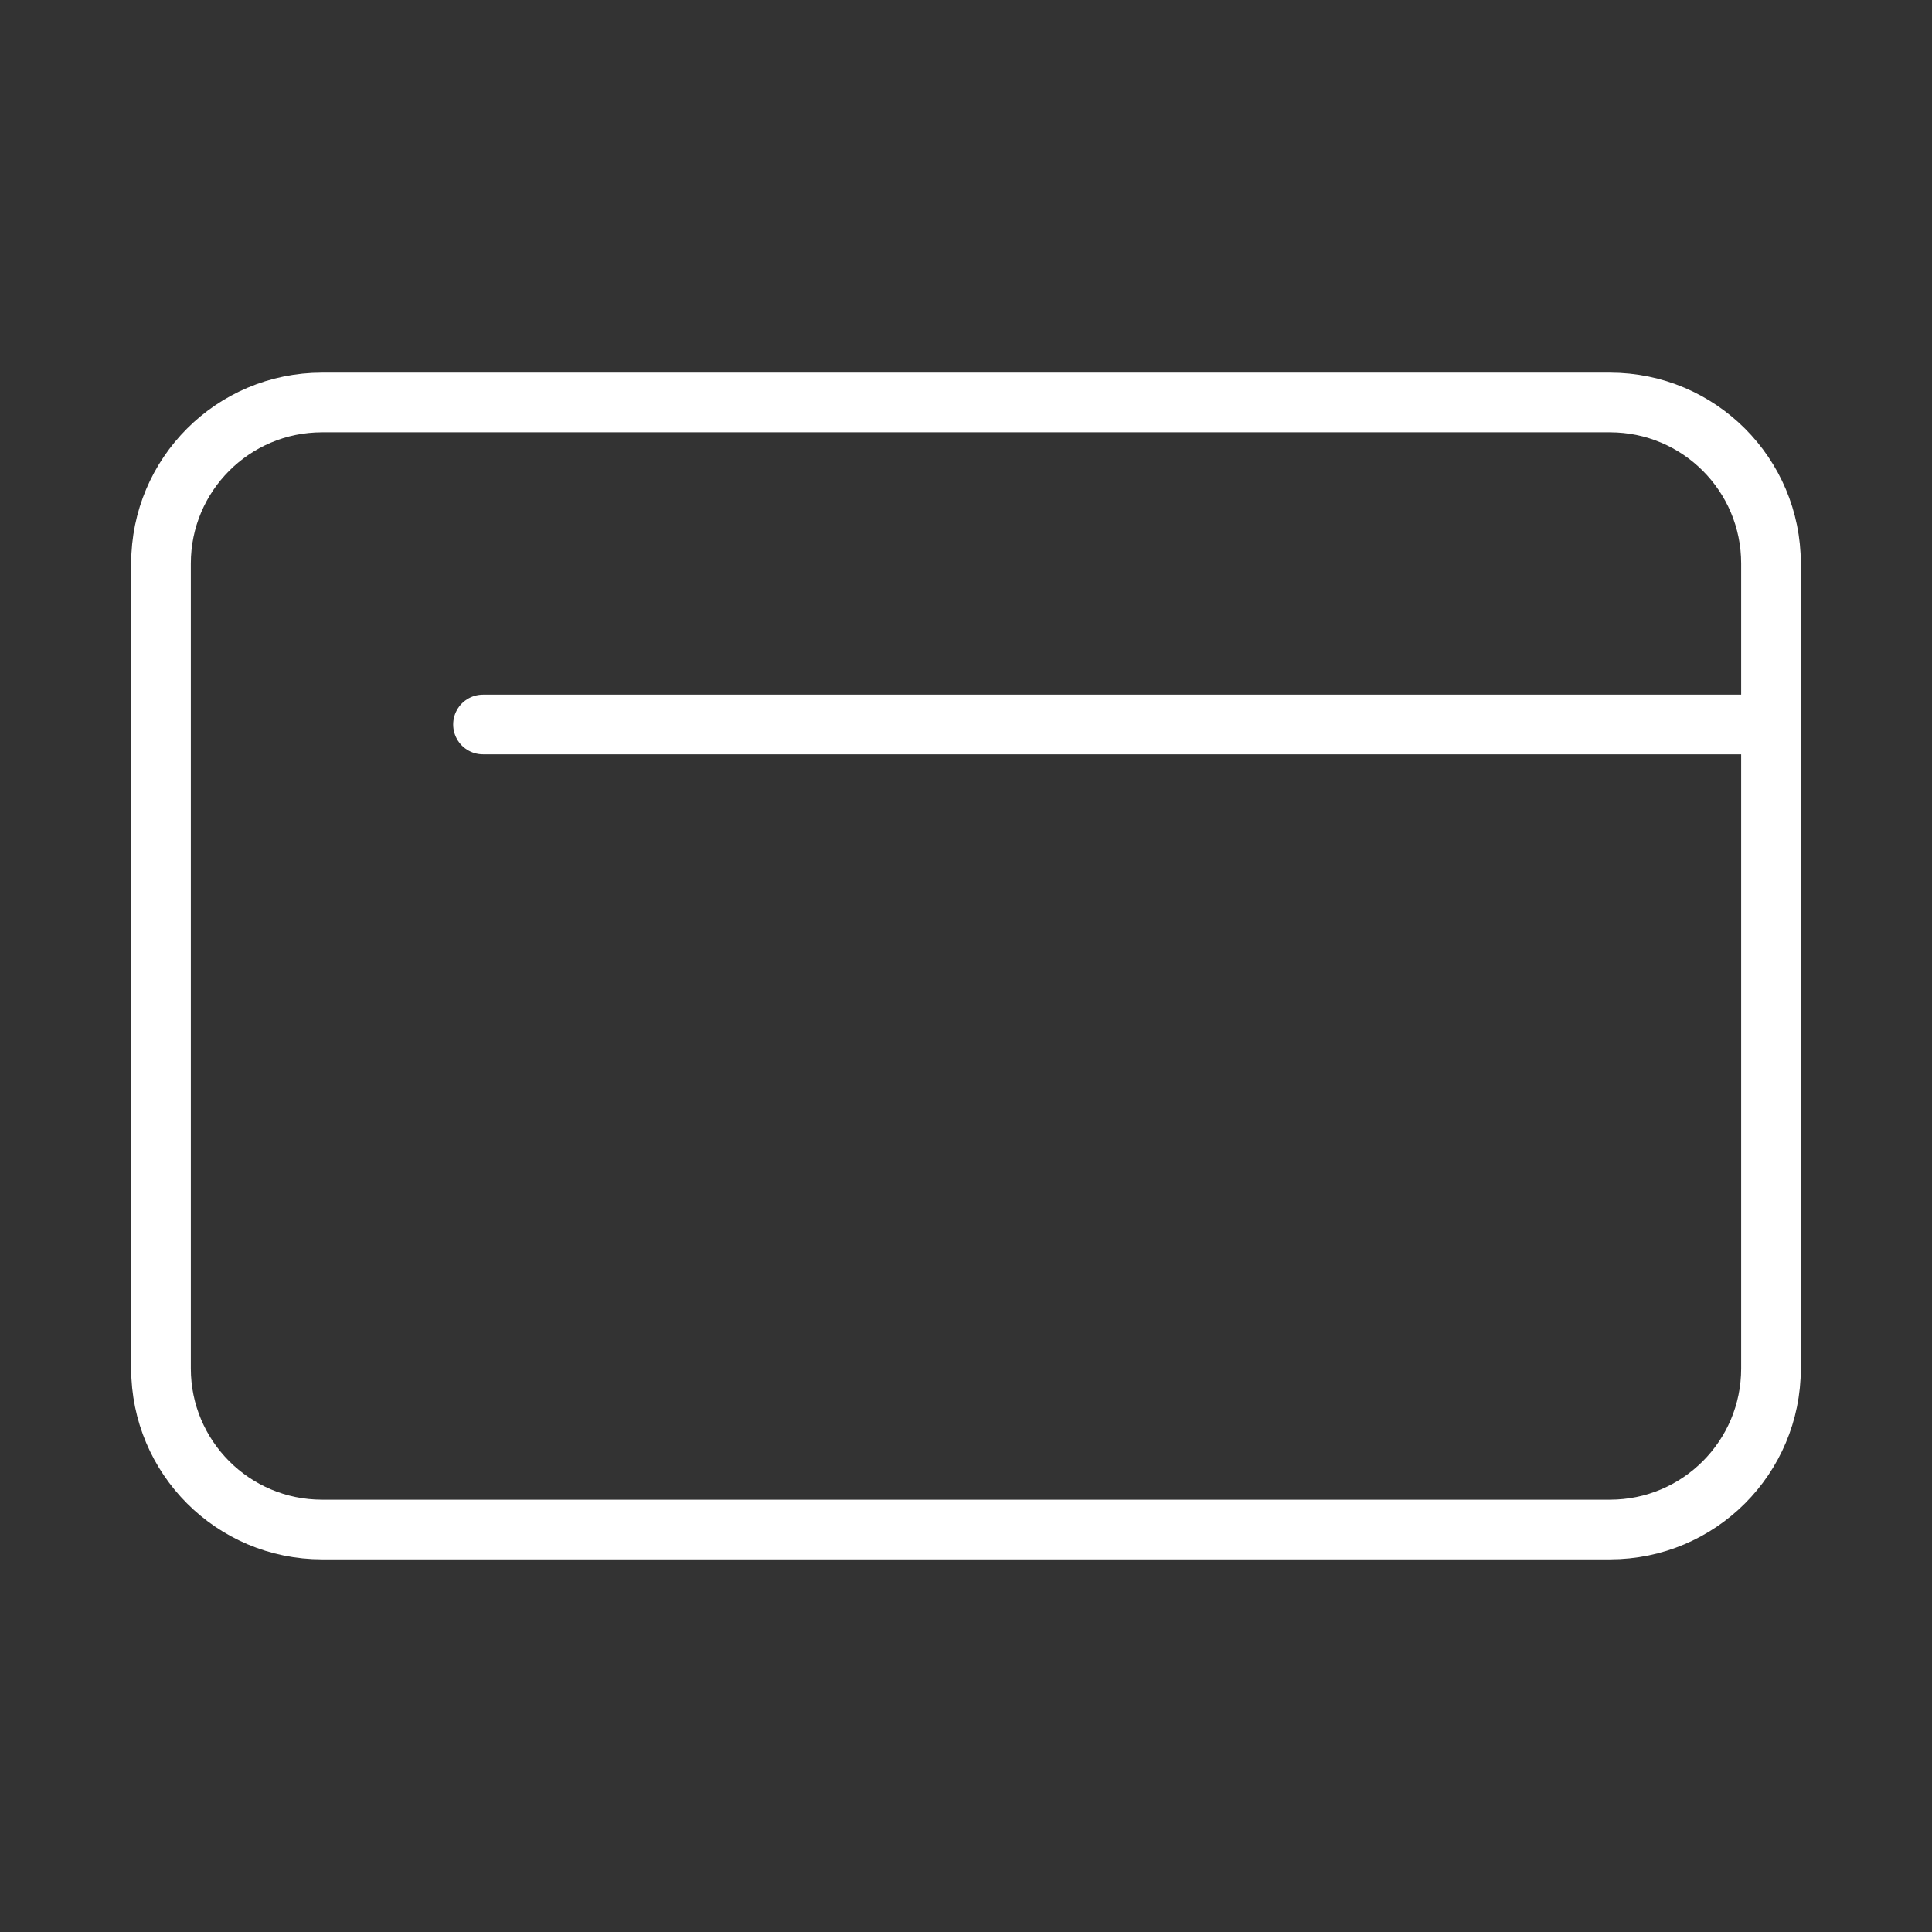
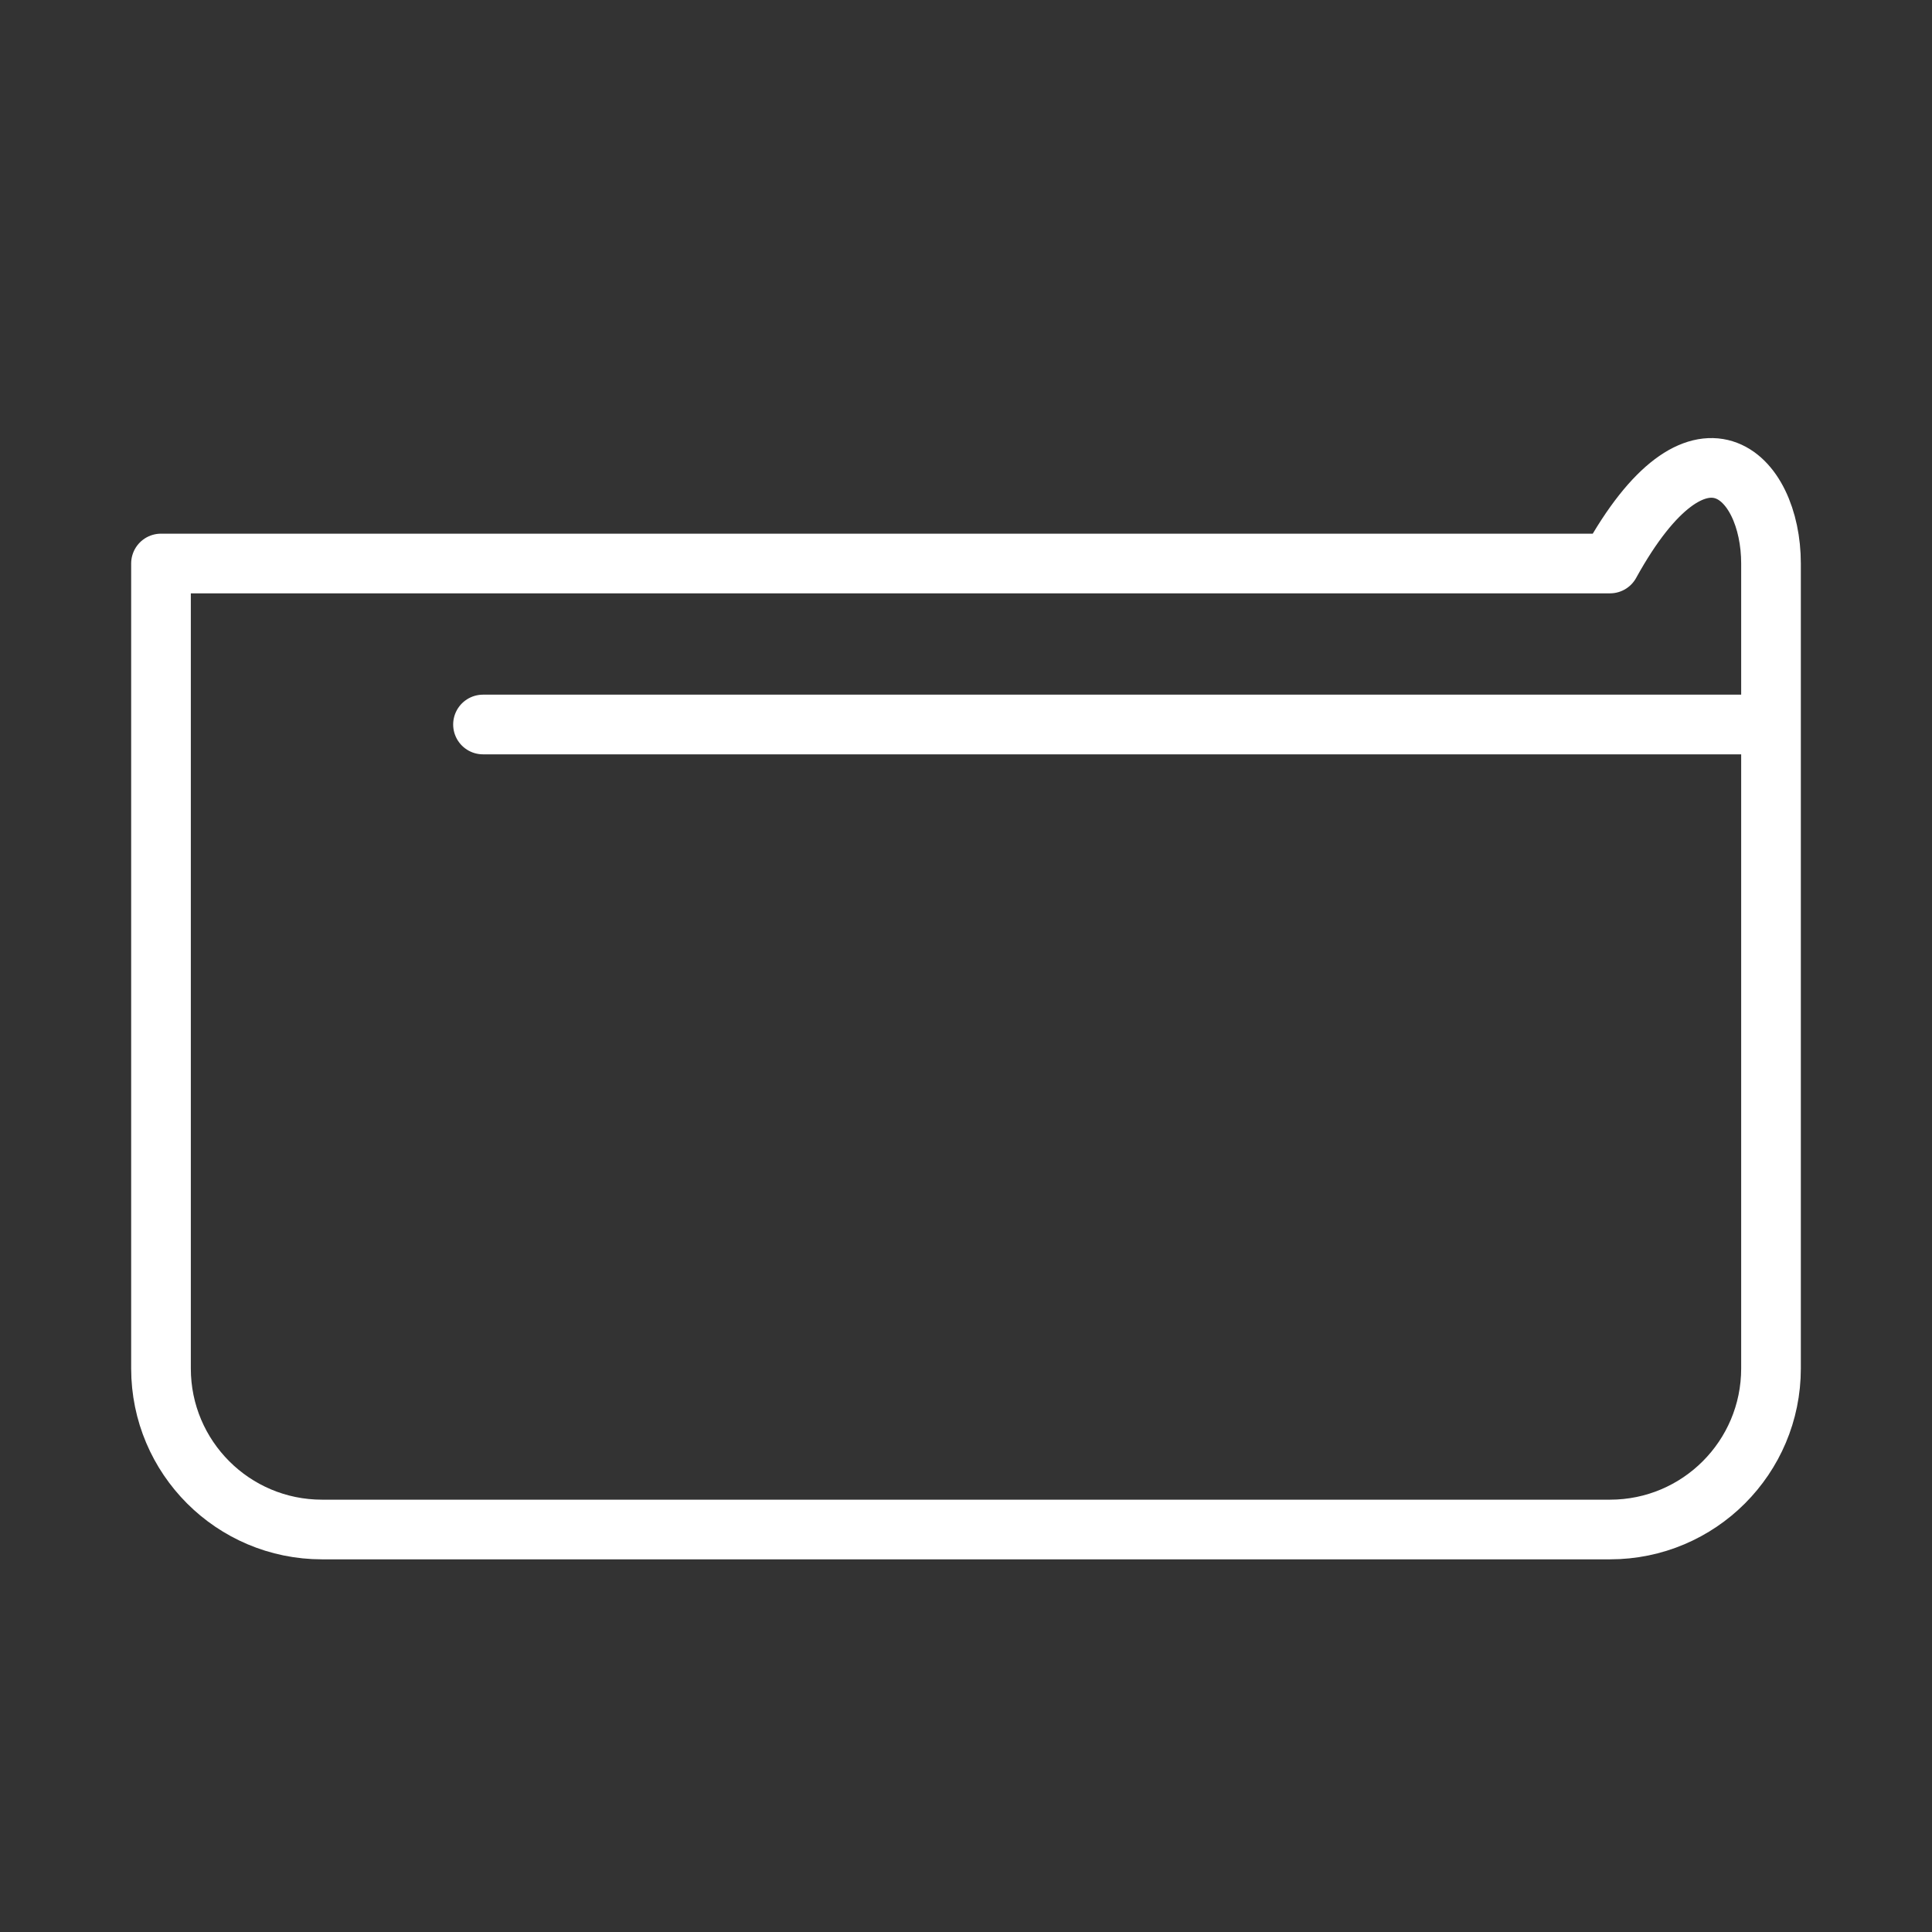
<svg xmlns="http://www.w3.org/2000/svg" width="85" height="85" viewBox="0 0 85 85" fill="none">
  <rect x="0" y="0" width="85" height="85" fill="#333333" stroke="none" />
-   <path d="M77.917 31.875V60.208C77.917 64.12 74.746 67.292 70.834 67.292H14.167C10.255 67.292 7.083 64.12 7.083 60.208V24.792C7.083 20.88 10.255 17.708 14.167 17.708H70.834C74.746 17.708 77.917 20.88 77.917 24.792V31.875ZM77.917 31.875H21.25" stroke="white" stroke-width="2.625" stroke-linecap="round" stroke-linejoin="round" />
+   <path d="M77.917 31.875V60.208C77.917 64.12 74.746 67.292 70.834 67.292H14.167C10.255 67.292 7.083 64.12 7.083 60.208V24.792H70.834C74.746 17.708 77.917 20.88 77.917 24.792V31.875ZM77.917 31.875H21.25" stroke="white" stroke-width="2.625" stroke-linecap="round" stroke-linejoin="round" />
</svg>